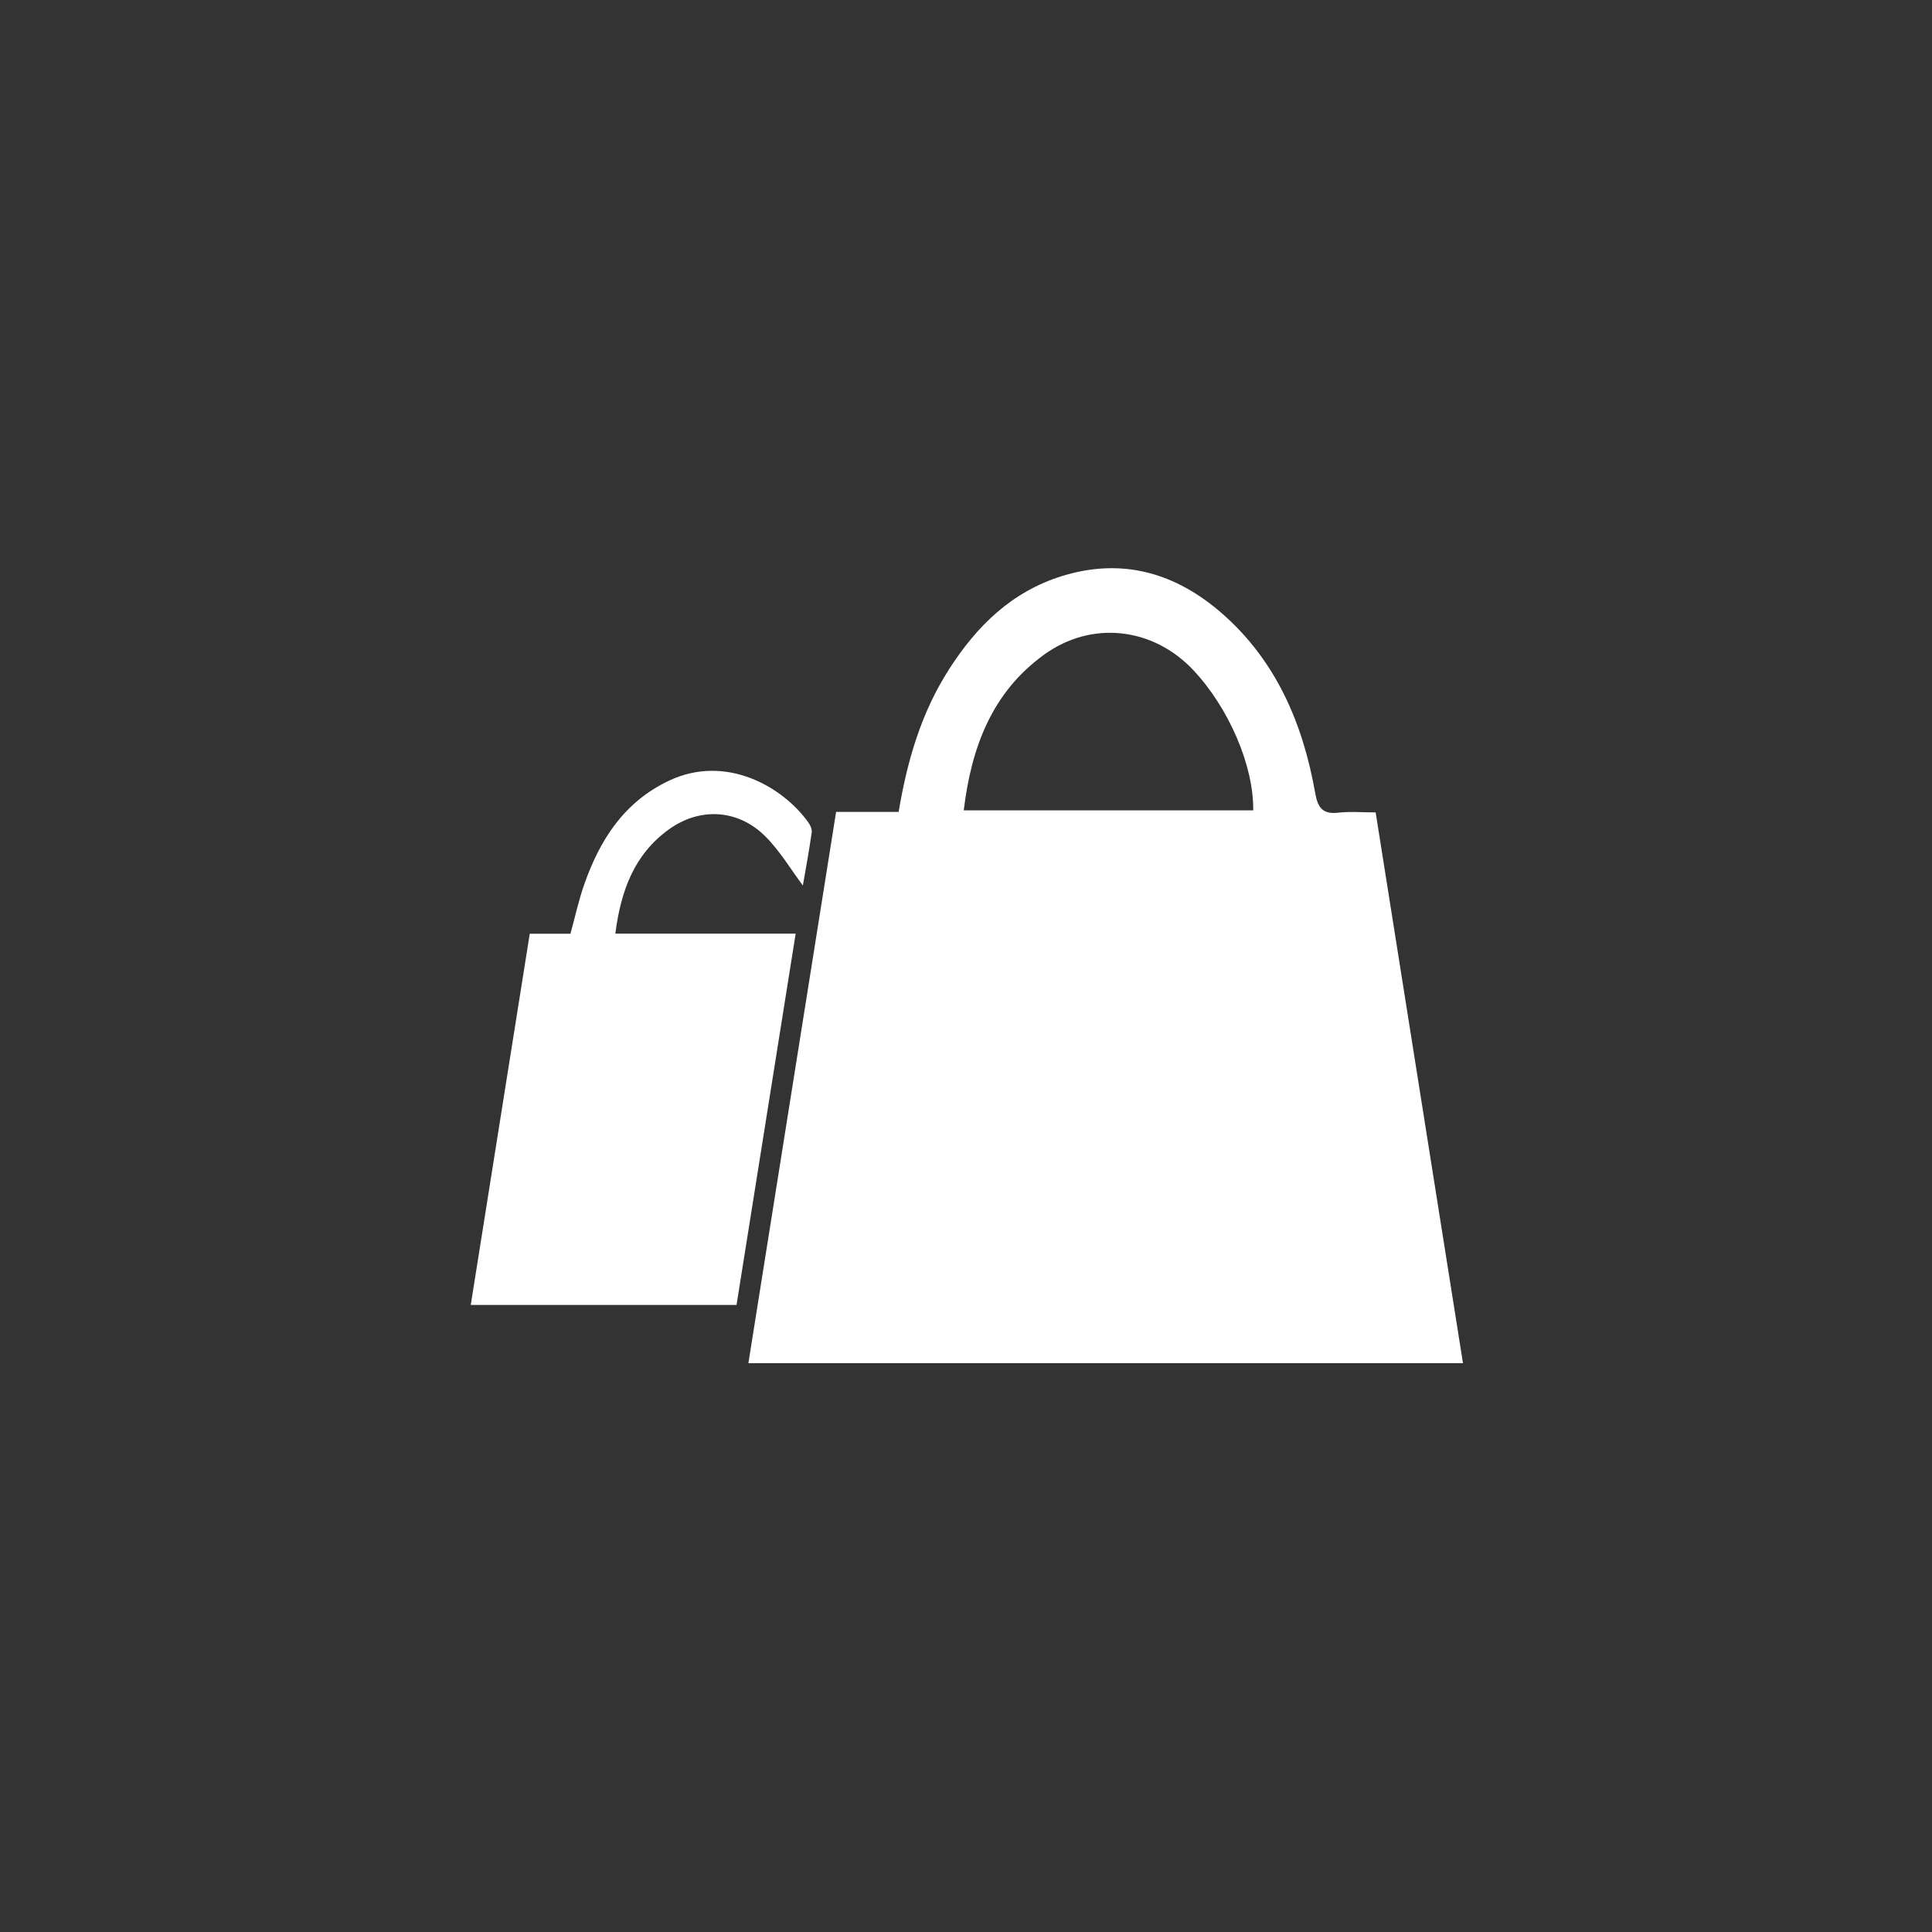
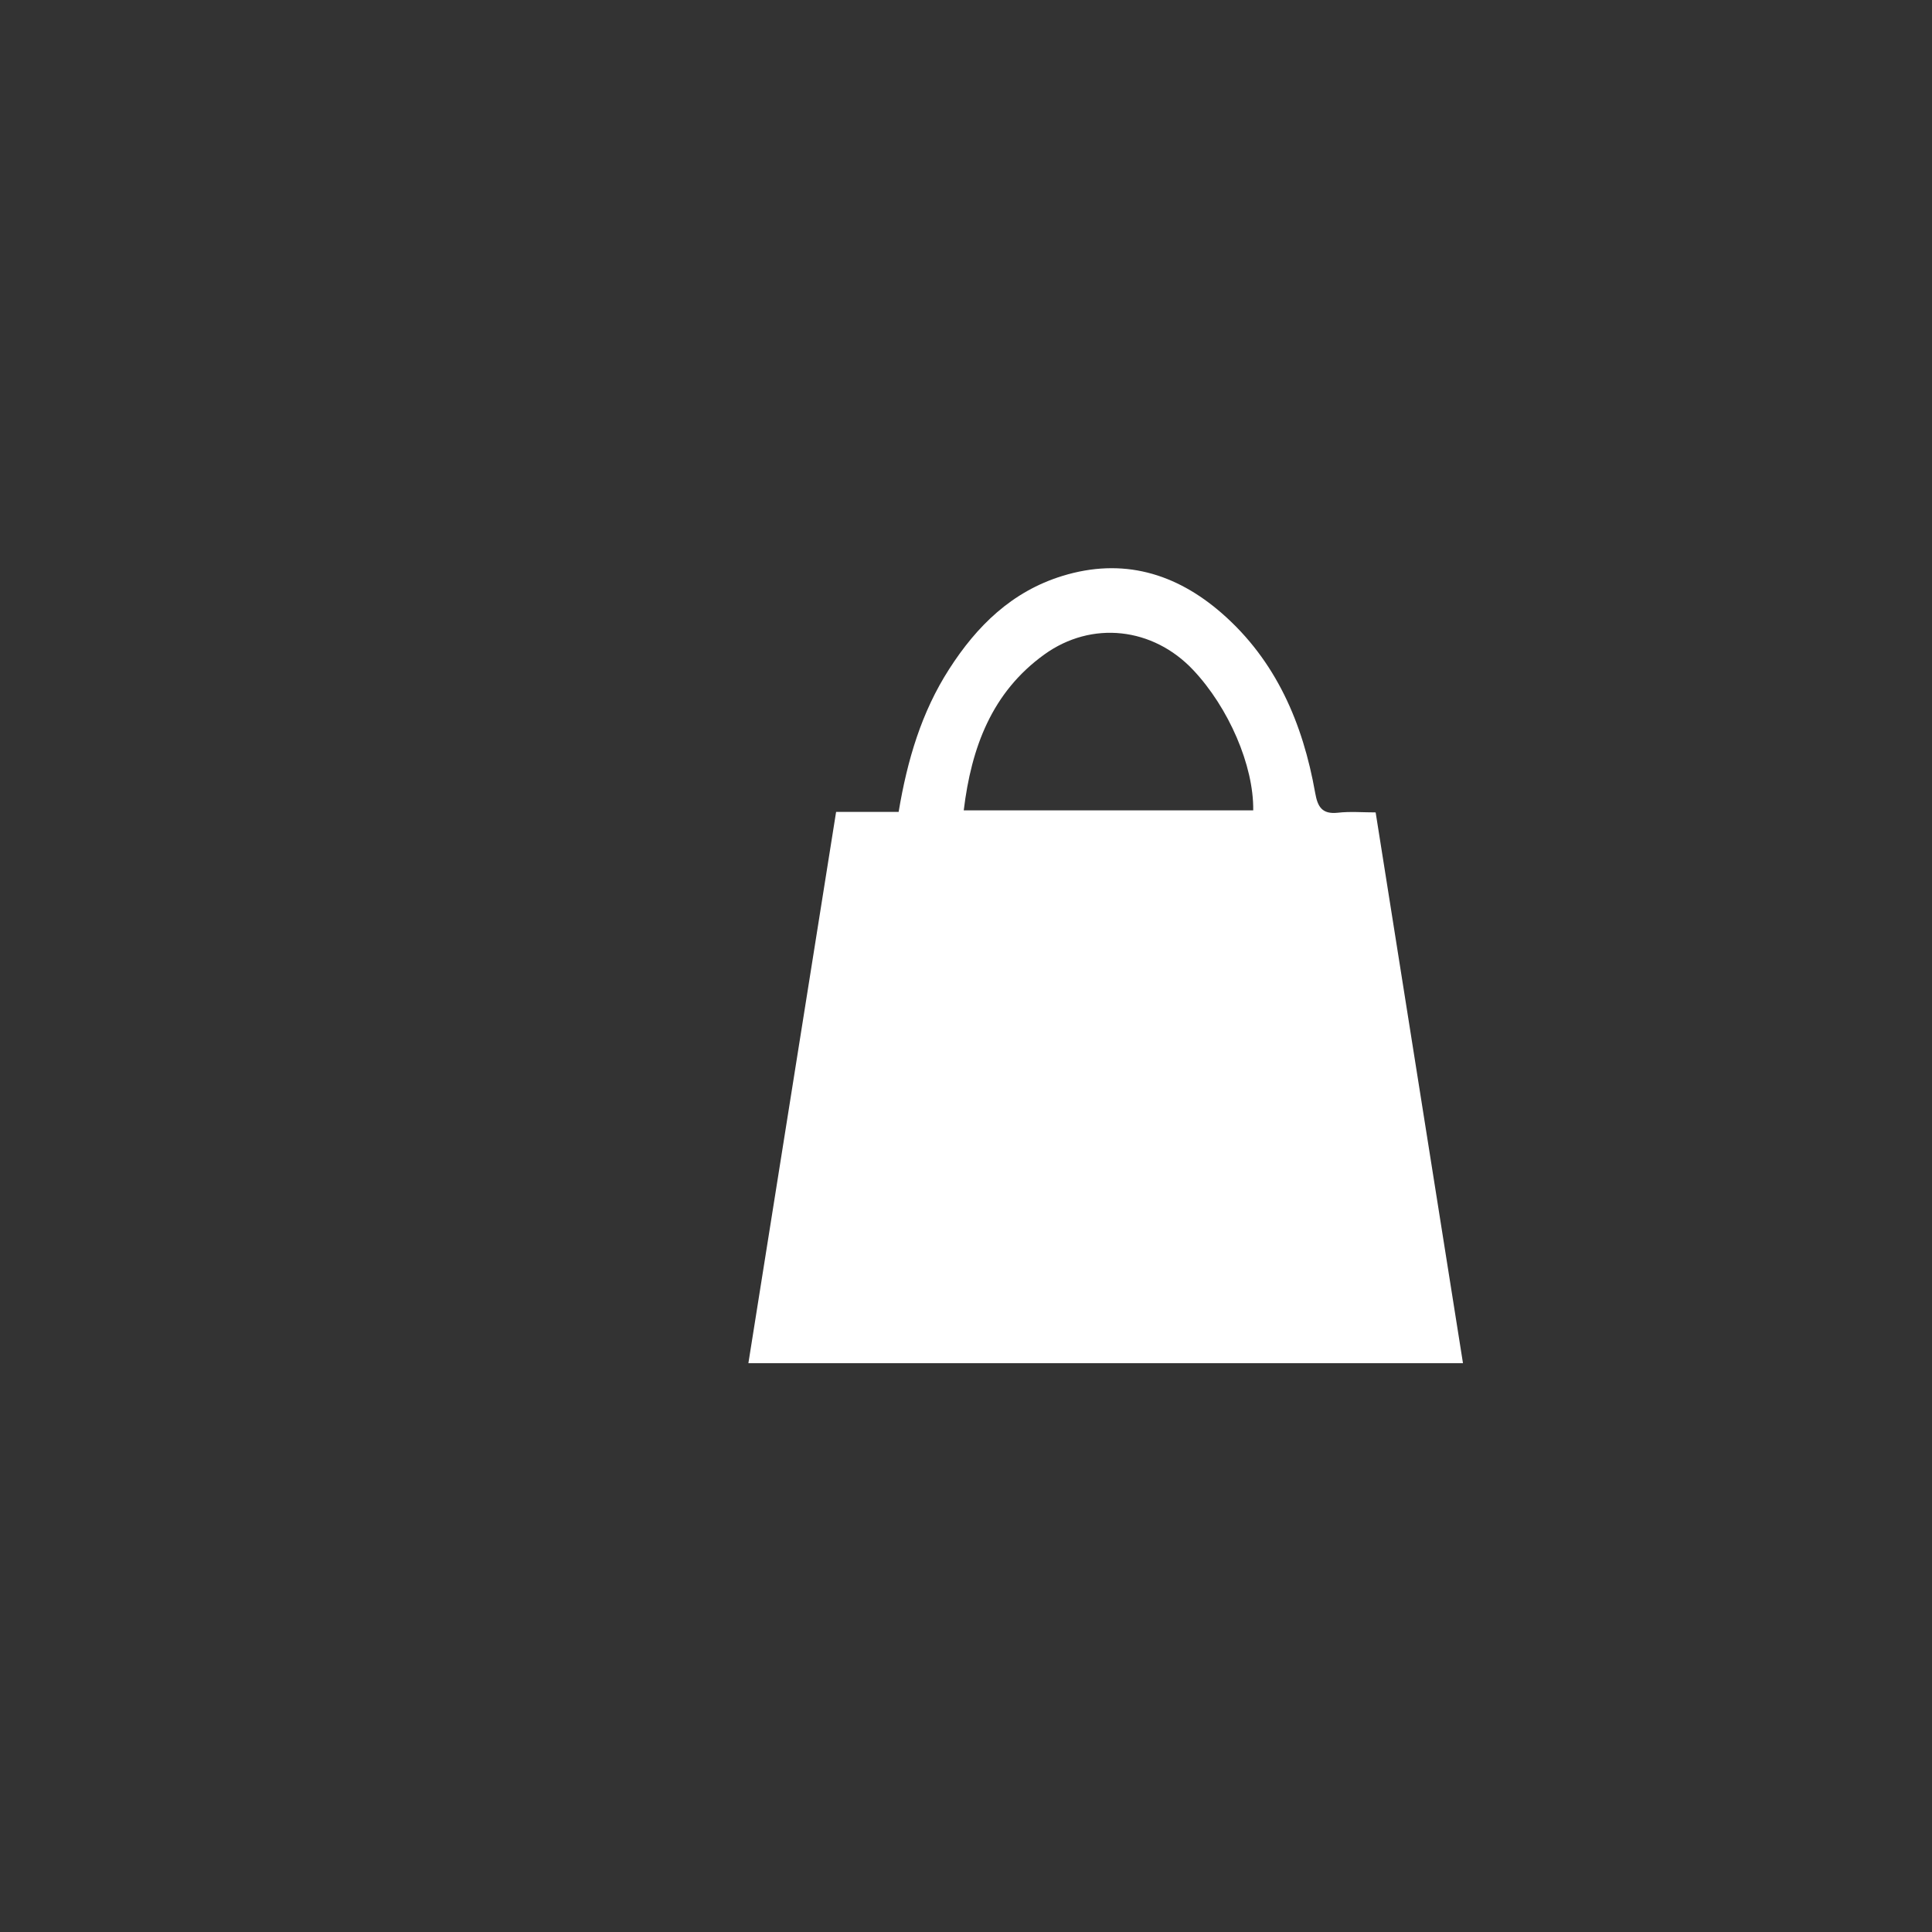
<svg xmlns="http://www.w3.org/2000/svg" id="Слой_1" x="0px" y="0px" viewBox="0 0 3000 3000" style="enable-background:new 0 0 3000 3000;" xml:space="preserve">
  <rect x="0" y="0" width="3000" height="3000" fill="#333333" stroke="none" />
  <style type="text/css"> .st0{fill:#FFFFFF;} </style>
  <g>
    <path class="st0" d="M2136.1,1261.5c45.5,286.7,90.3,569.7,135.6,855.2c-370.9,0-739.5,0-1109.6,0c45.2-284.3,90.5-568.6,136.2-856 c33.3,0,65.1,0,97.1,0c13.5-80.8,35.6-155.1,78.5-221.8c43-67,97.2-120.3,175.5-144.5c94-29,176.5-4.4,248,58 c84.1,73.5,125.7,170.9,144.8,278.8c3.8,21.6,10.6,33.4,35.1,30.8C2096.4,1259.8,2115.9,1261.5,2136.1,1261.5z M1496.5,1258.3 c152.1,0,300.9,0,449.5,0c0.9-69.5-38.1-159.4-93.2-217.9c-62.3-66.2-157.4-77.3-231.2-24.1 C1540.2,1075,1508.3,1160.5,1496.5,1258.3z" />
-     <path class="st0" d="M822.6,1449.9c22.9,0,43,0,63.2,0c7.3-26.6,12.8-52,21.3-76.3c24.3-69.5,61.9-128.4,131.8-161.4 c88-41.6,176.2,9,216.1,64.6c3.2,4.4,6.2,11,5.4,16c-4.1,28.7-9.4,57.3-13.7,82.2c-18.7-24.9-35.5-53.5-58.2-76.2 c-42.2-42.1-101.2-45.8-149.6-11.1c-54.4,39-75,96.2-83.4,162.1c94.6,0,186.4,0,280,0c-30.8,193.2-61.2,384.4-91.8,576.5 c-138.9,0-275.4,0-412.7,0C761.5,1834.7,791.8,1644,822.6,1449.9z" />
  </g>
</svg>